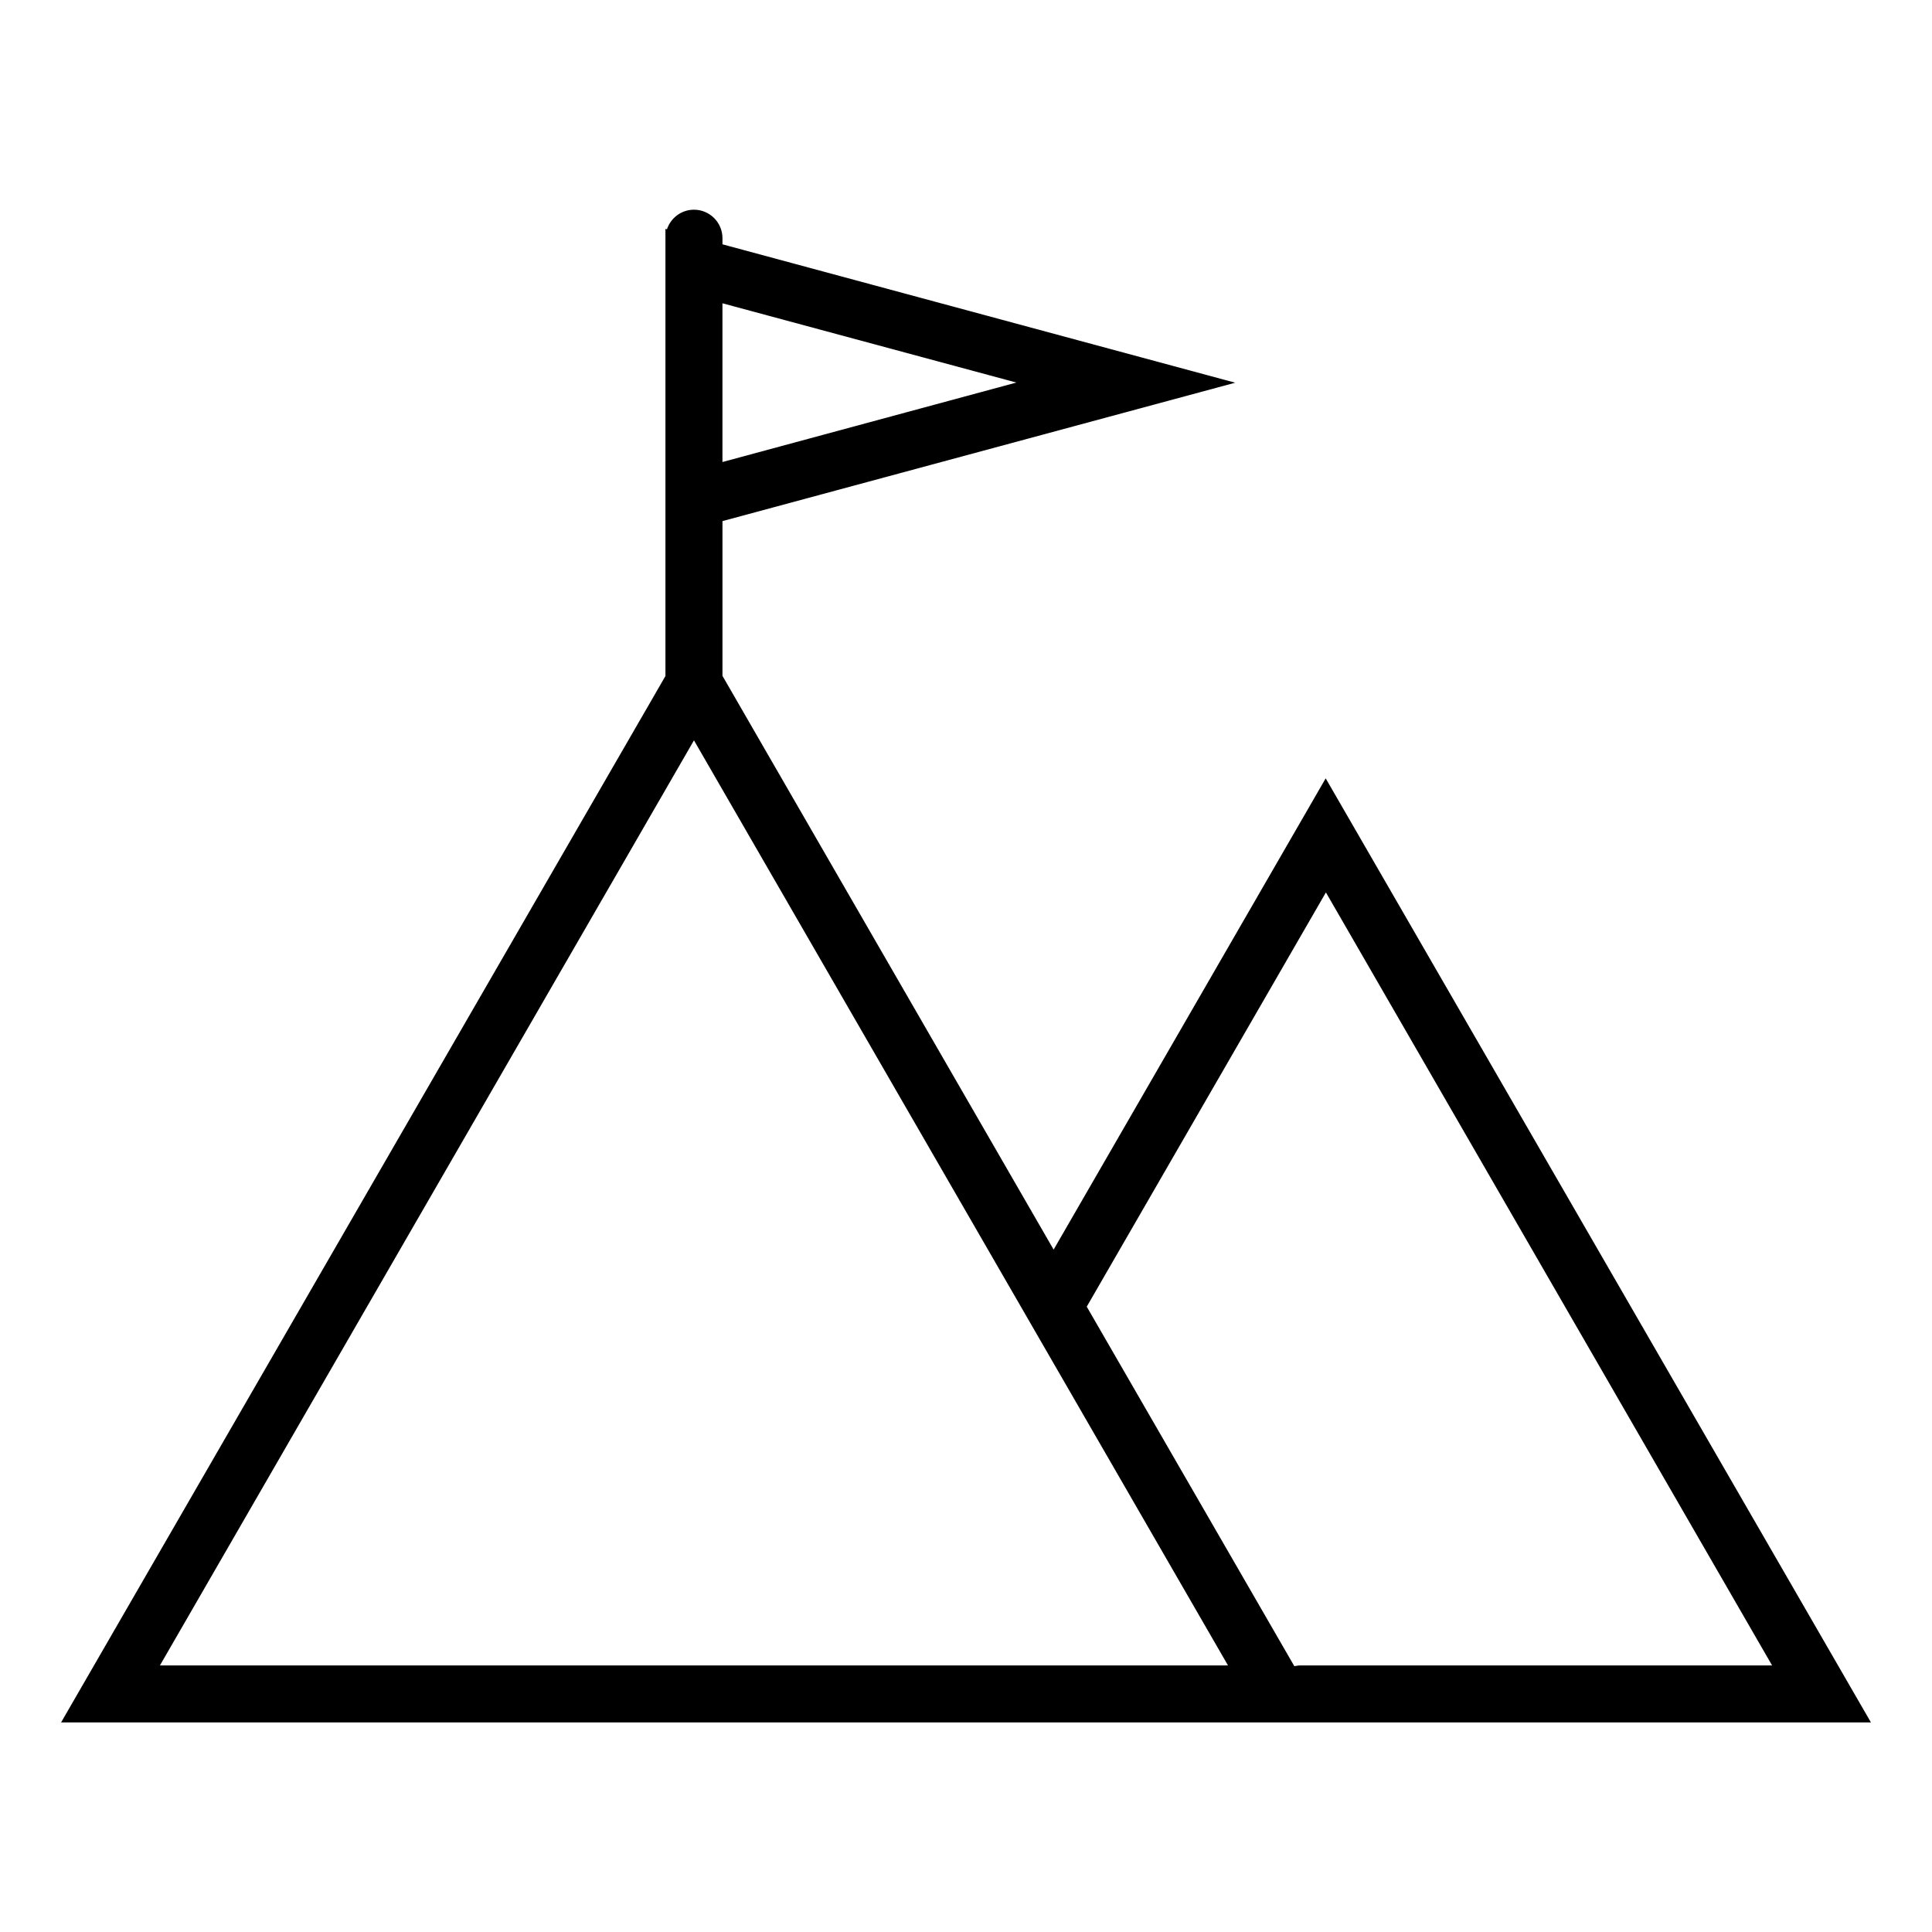
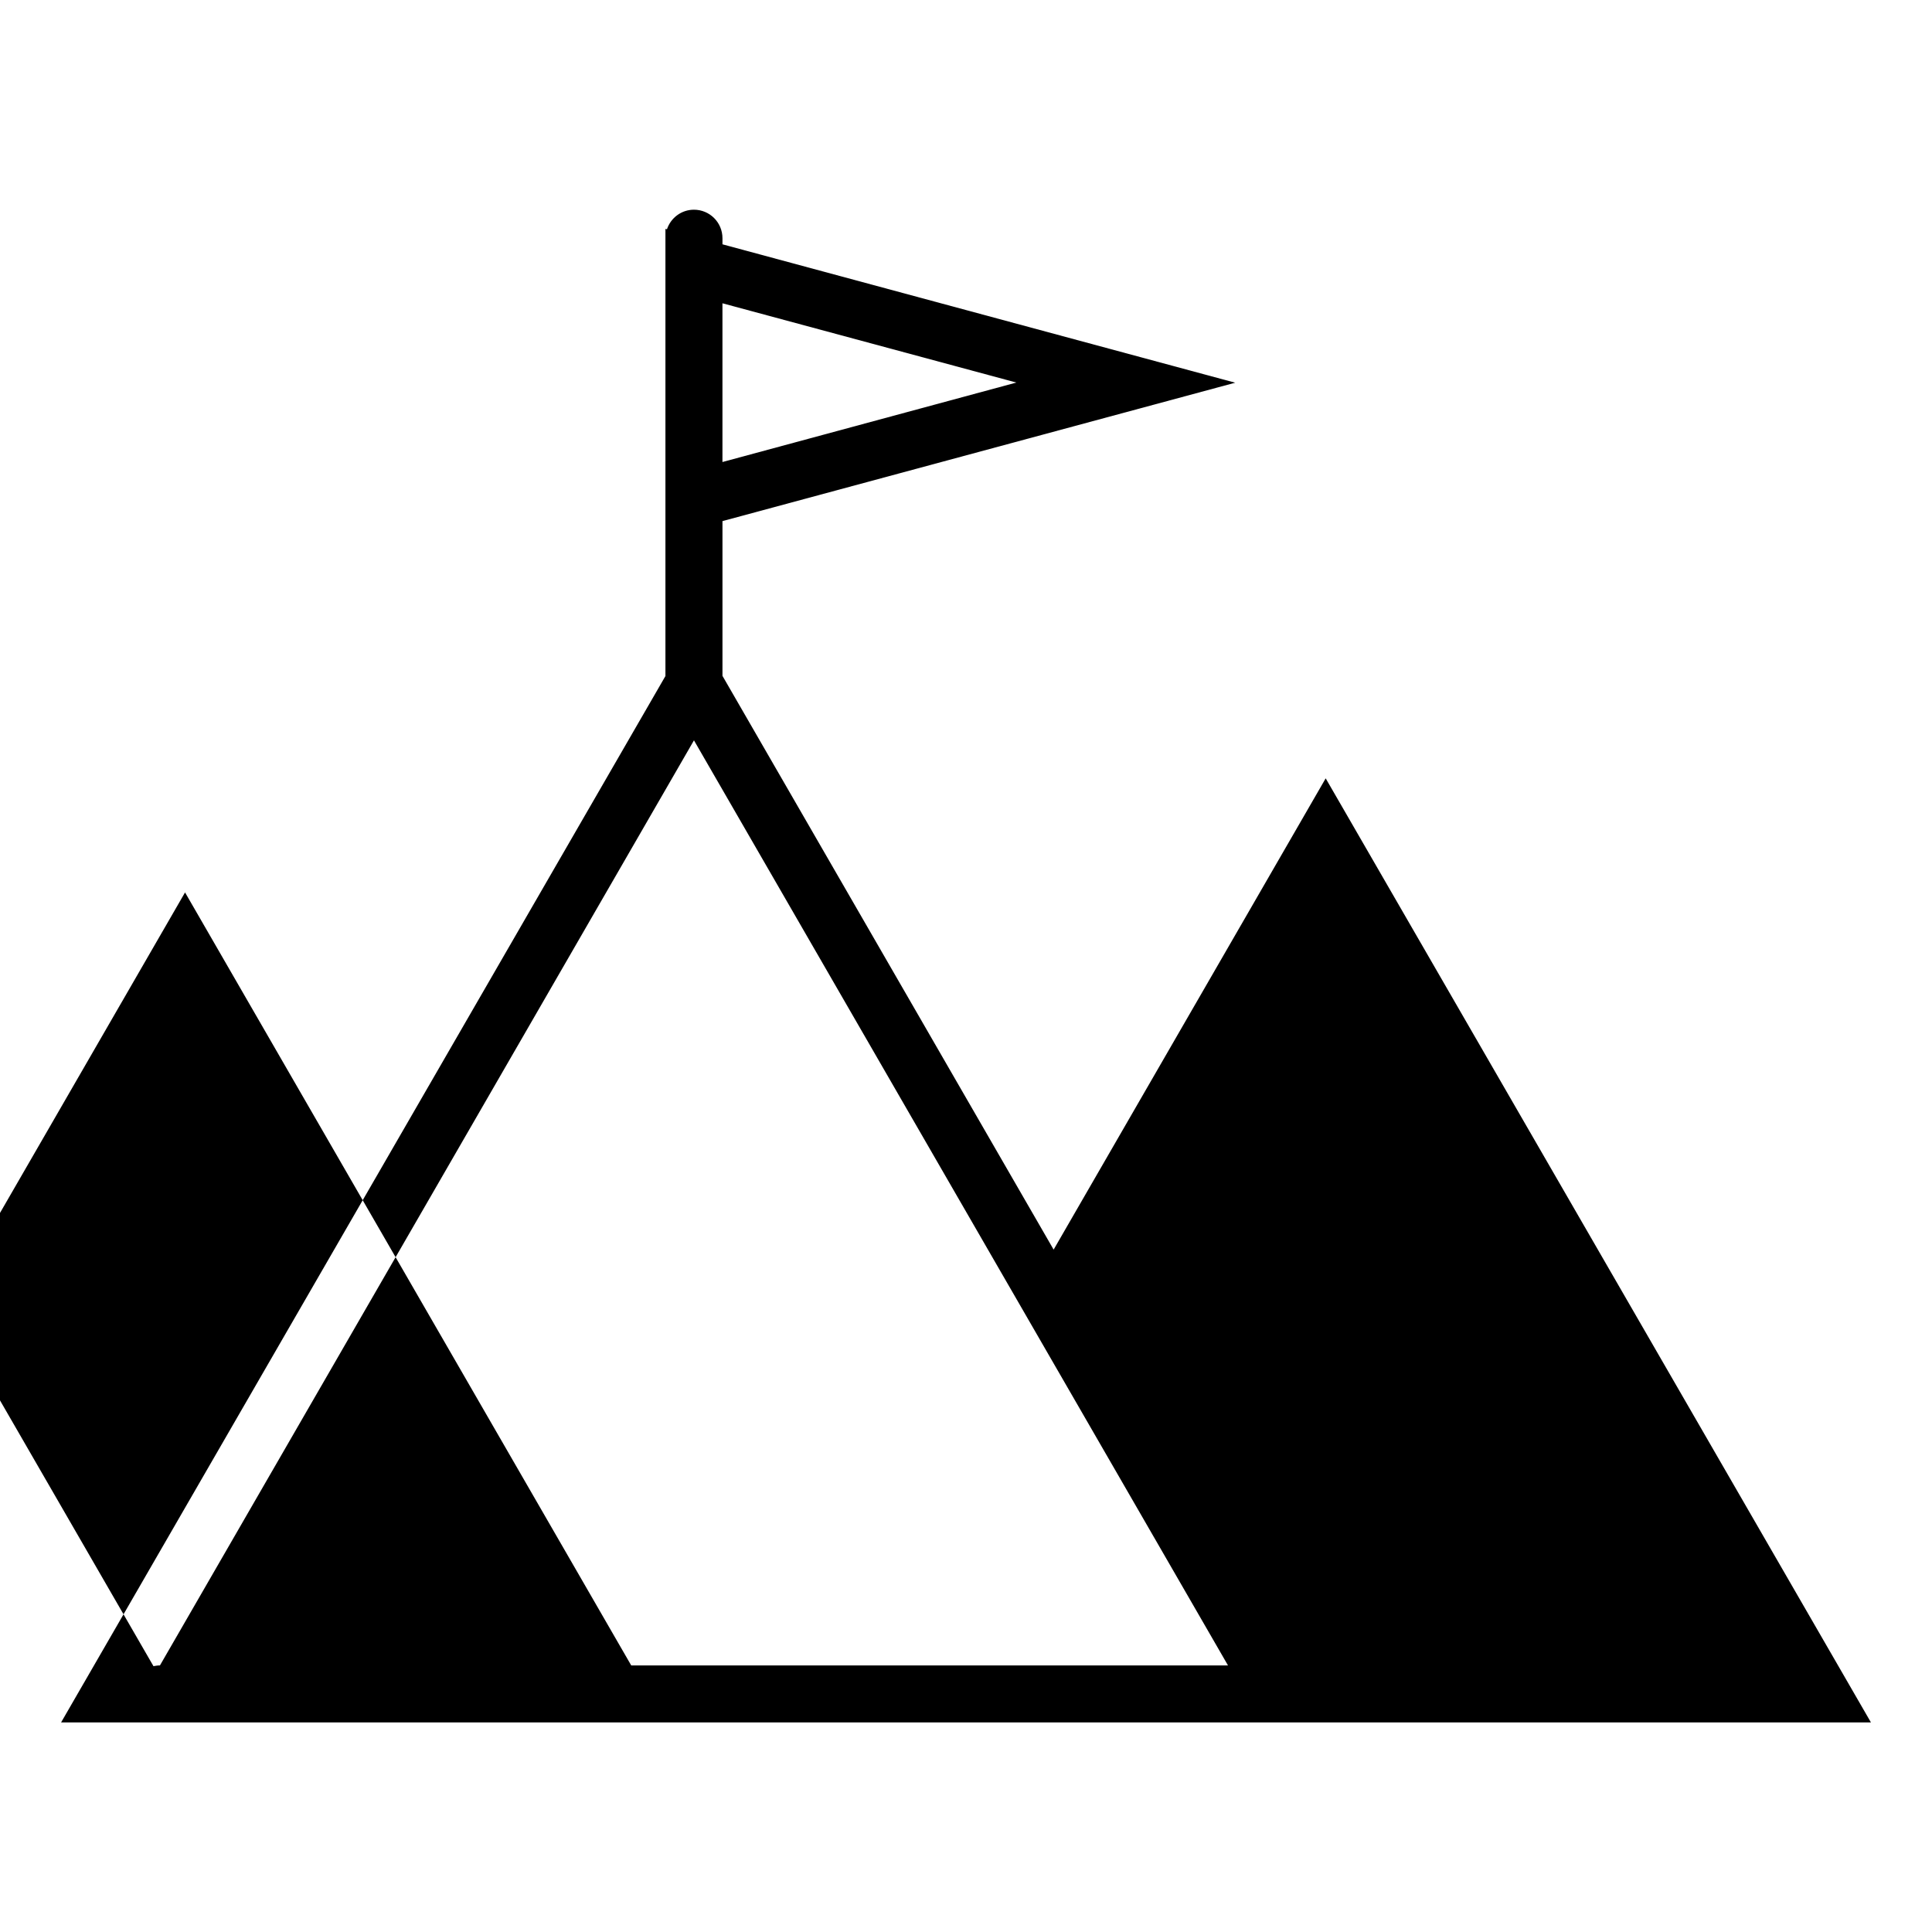
<svg xmlns="http://www.w3.org/2000/svg" fill="#000000" width="800px" height="800px" version="1.1" viewBox="144 144 512 512">
-   <path d="m495.32 350.27-72.098 124.89-87.762-152.05v-41.012l135.88-36.676-135.88-36.676v-1.613c0-4.18-3.375-7.559-7.559-7.559-3.324 0-6.144 2.168-7.152 5.188l-0.402-0.102v118.5l-160.16 277.3h479.63zm-81.973-104.89-77.891 21.059v-42.066zm-226.96 339.97 141.52-245.15 141.52 245.15zm302.34 0c-0.605 0-1.16 0.102-1.715 0.203l-55.012-95.273 63.379-109.78 118.24 204.85z" />
+   <path d="m495.32 350.27-72.098 124.89-87.762-152.05v-41.012l135.88-36.676-135.88-36.676v-1.613c0-4.18-3.375-7.559-7.559-7.559-3.324 0-6.144 2.168-7.152 5.188l-0.402-0.102v118.5l-160.16 277.3h479.63zm-81.973-104.89-77.891 21.059v-42.066zm-226.96 339.97 141.52-245.15 141.52 245.15zc-0.605 0-1.16 0.102-1.715 0.203l-55.012-95.273 63.379-109.78 118.24 204.85z" />
</svg>